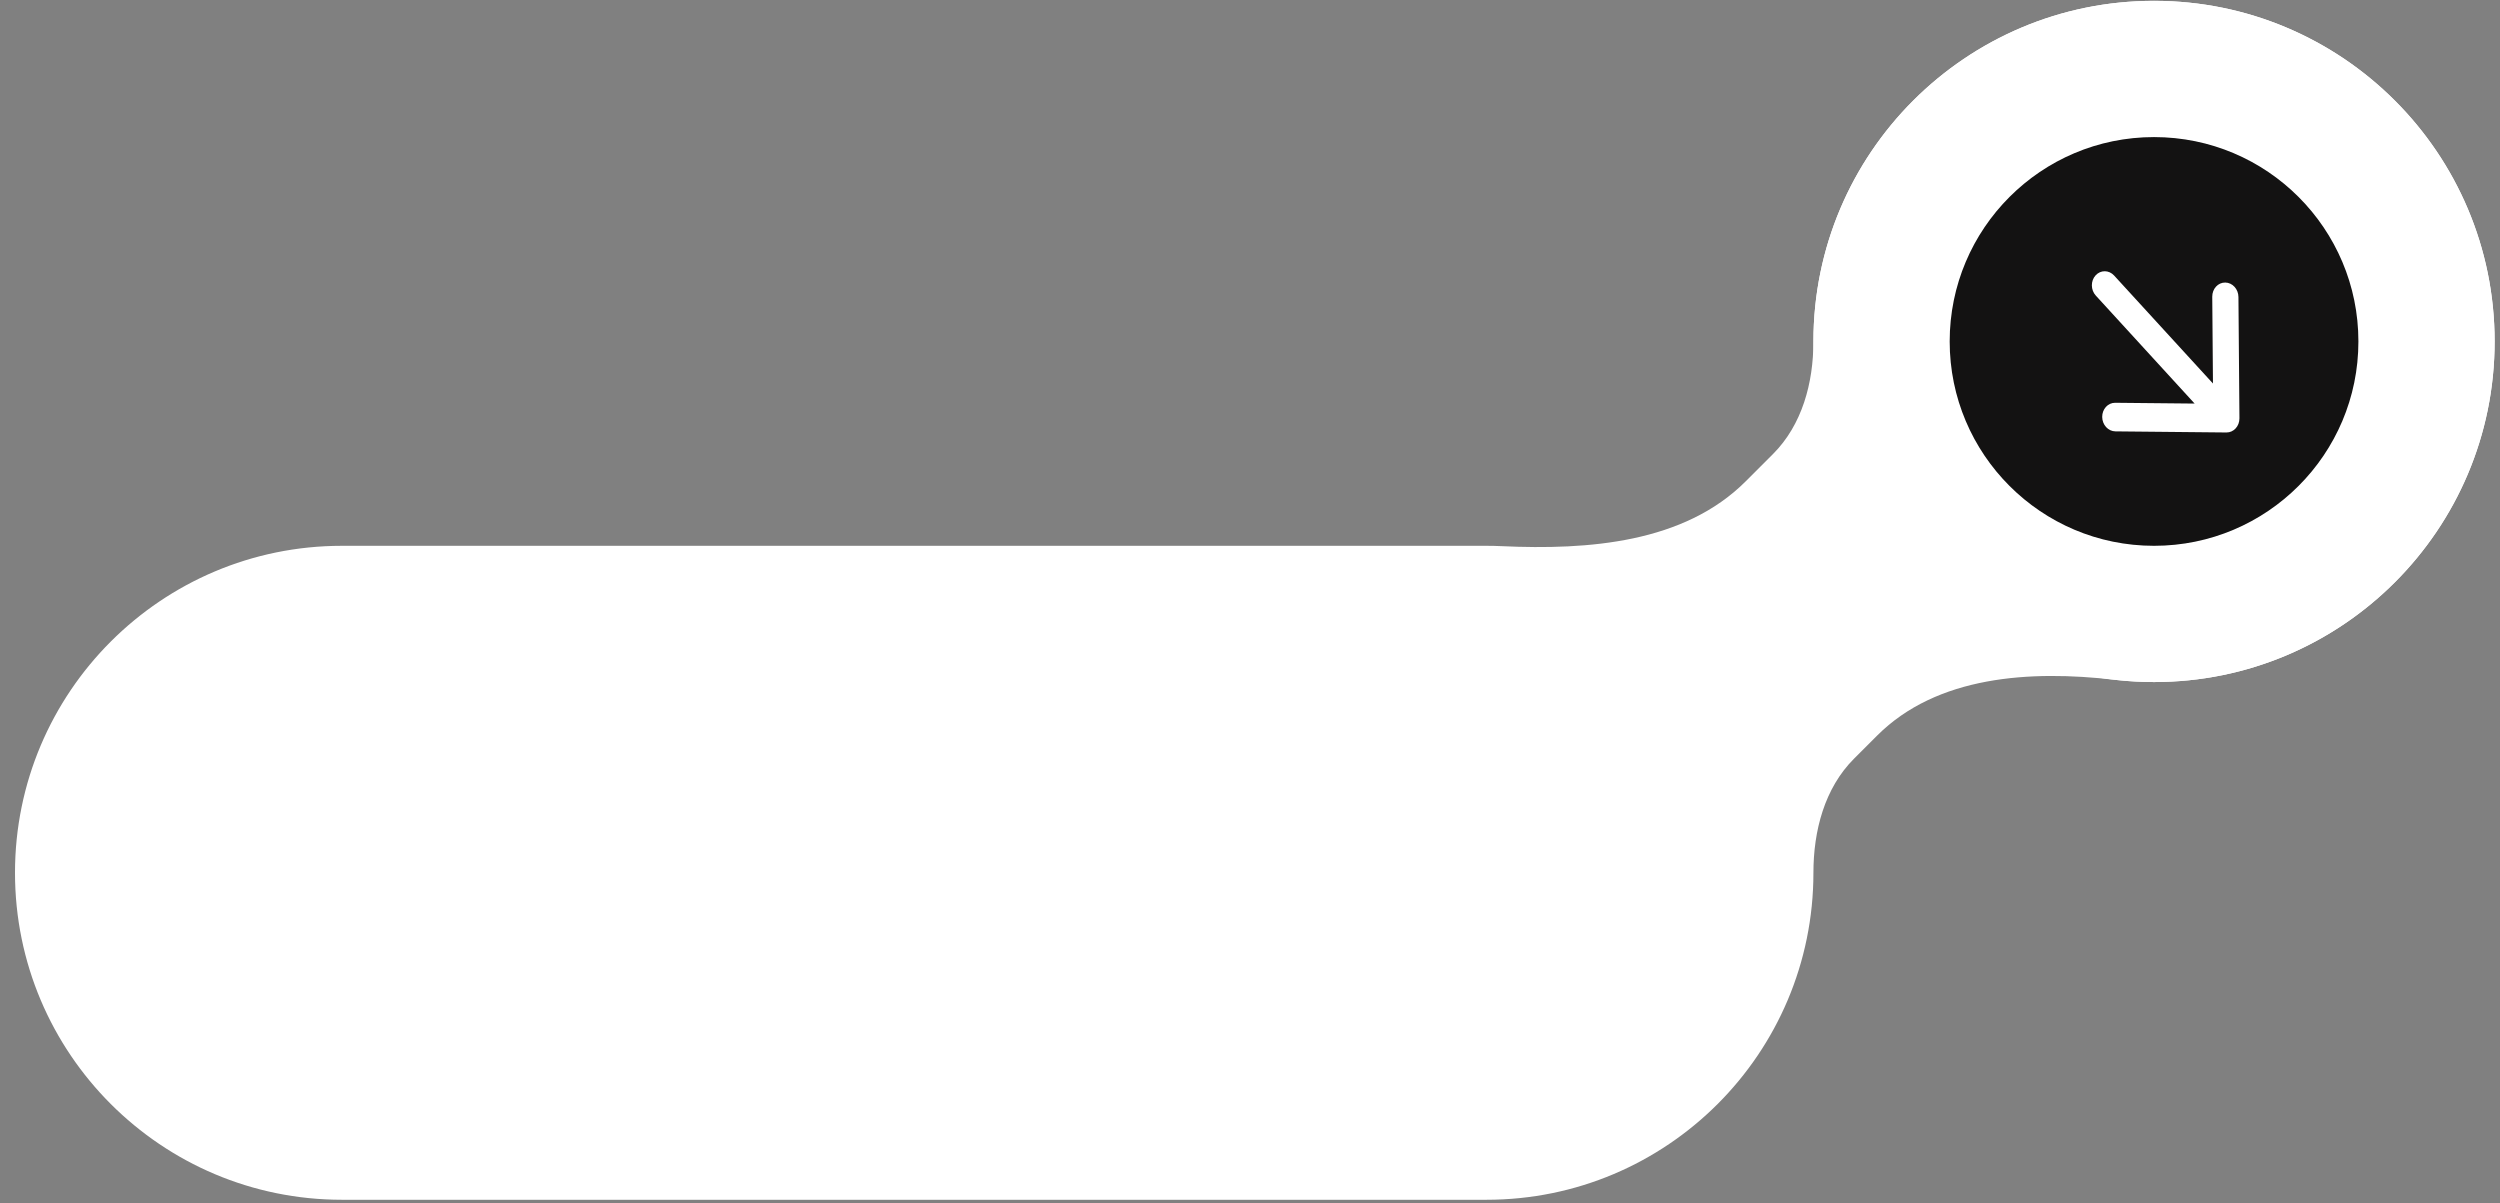
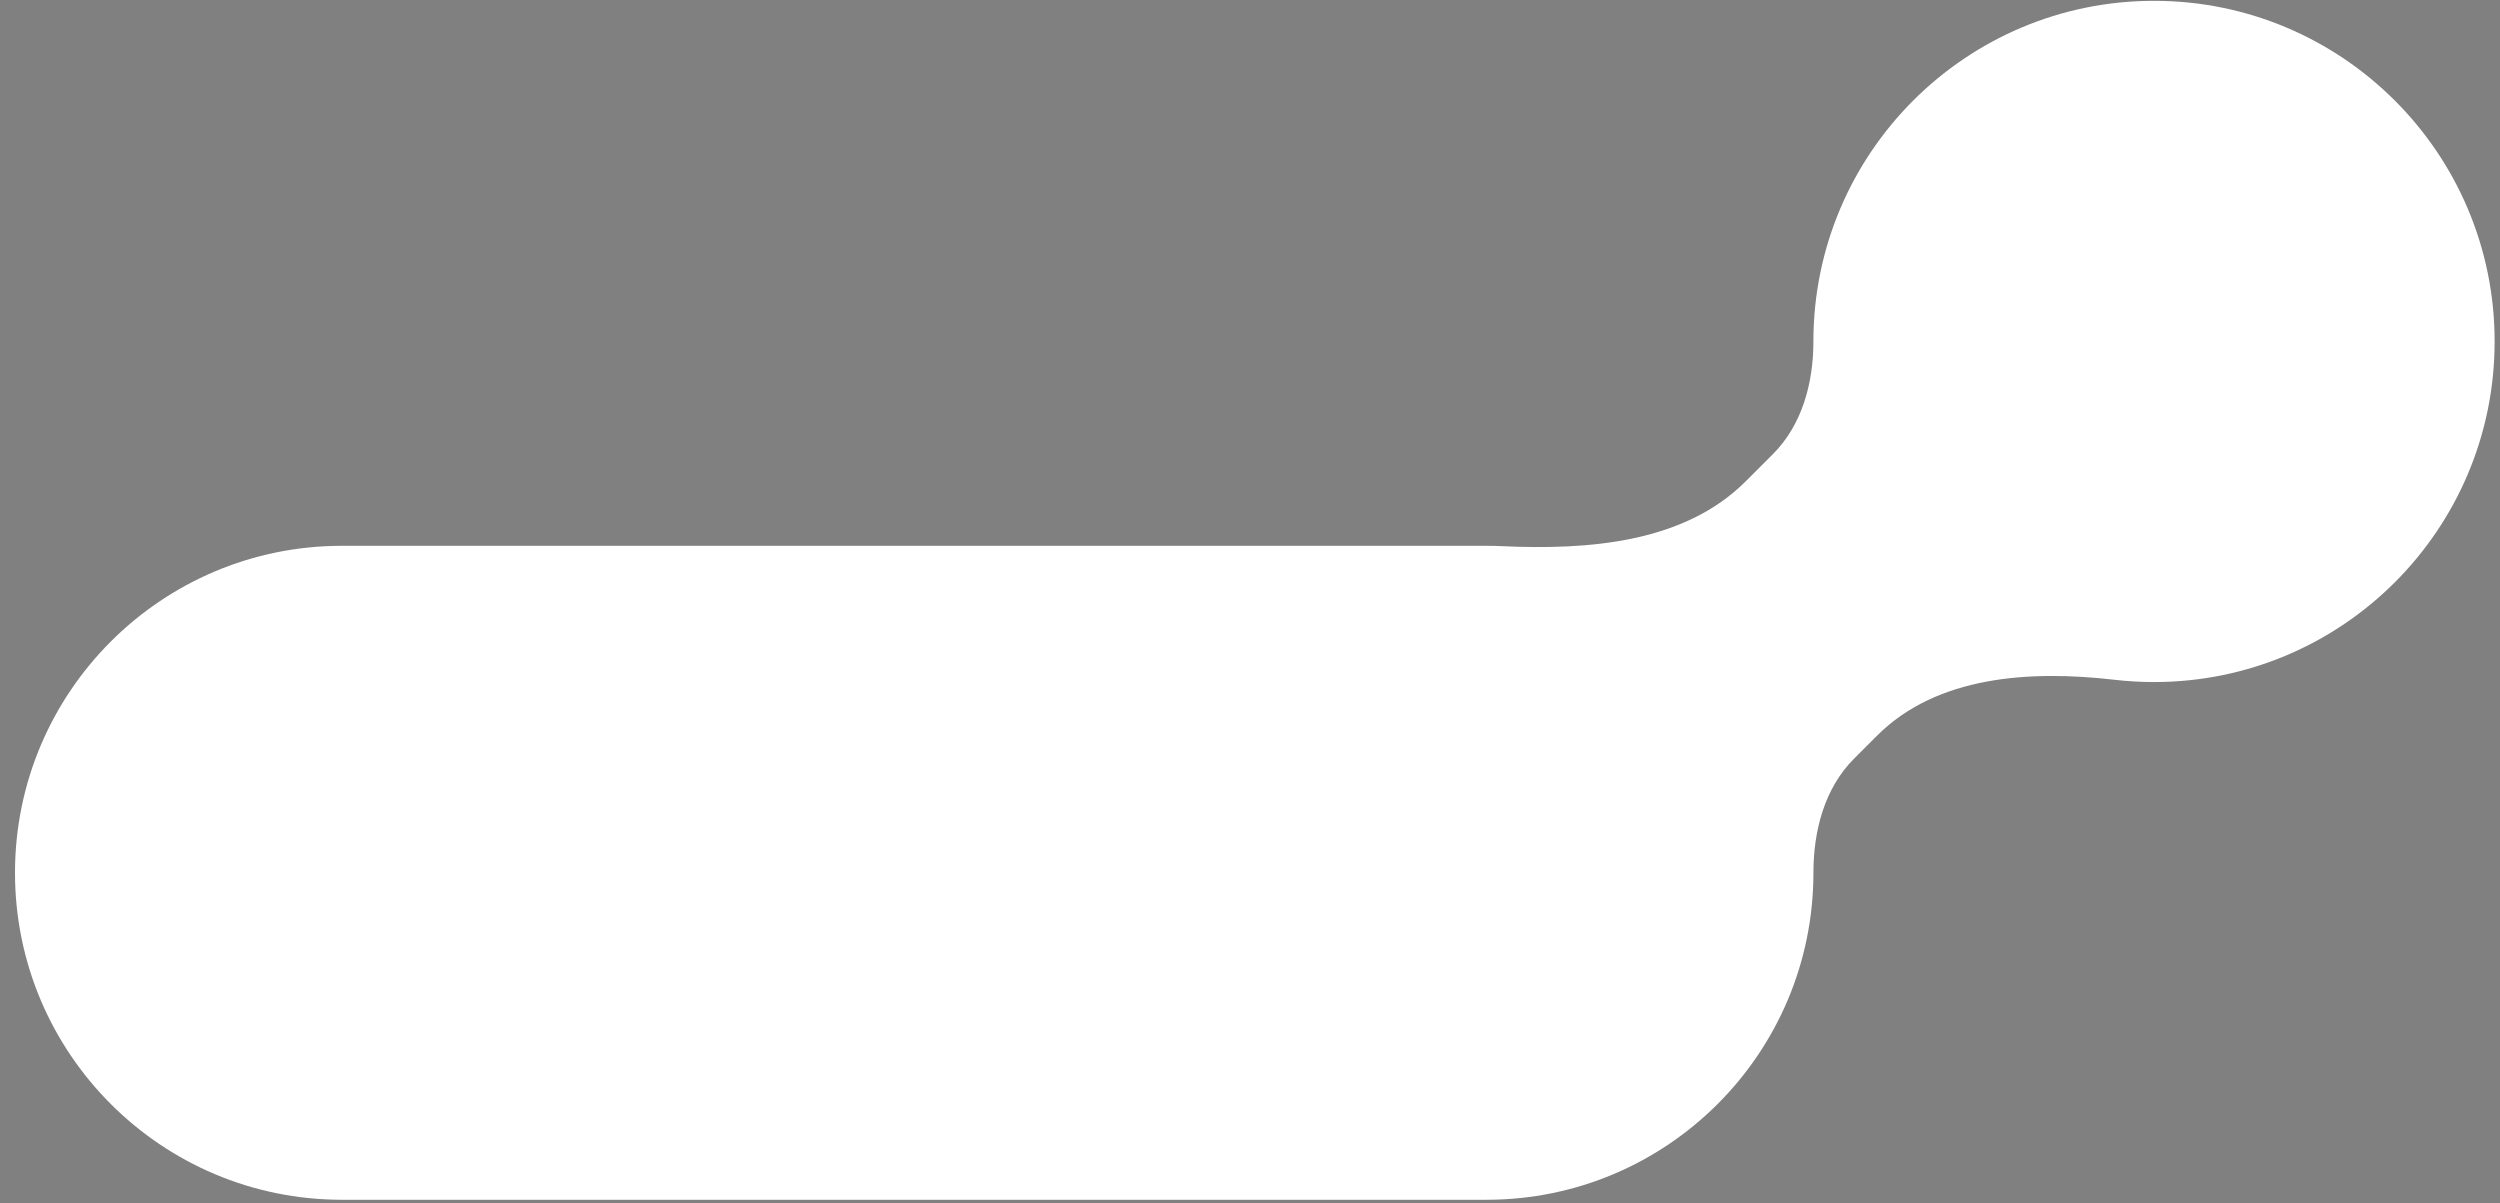
<svg xmlns="http://www.w3.org/2000/svg" width="133" height="64" viewBox="0 0 133 64" fill="none">
  <rect x="0" y="0" width="133" height="64" fill="#808080" stroke="none" />
  <path fill-rule="evenodd" clip-rule="evenodd" d="M114.594 36.285C124.601 36.285 132.714 28.172 132.714 18.165C132.714 8.157 124.601 0.044 114.594 0.044C104.586 0.044 96.473 8.157 96.473 18.165V18.165C96.473 20.367 95.877 22.601 94.32 24.158L92.871 25.607C89.597 28.881 84.52 29.269 79.894 29.056C79.624 29.043 79.352 29.037 79.078 29.037H18.193C8.586 29.037 0.798 36.825 0.798 46.432C0.798 56.04 8.586 63.828 18.193 63.828H79.078C88.685 63.828 96.474 56.04 96.474 46.432V46.432C96.474 44.203 97.061 41.935 98.638 40.358L99.86 39.136C103.047 35.949 108.012 35.646 112.489 36.164C113.18 36.244 113.882 36.285 114.594 36.285Z" fill="white" />
-   <ellipse cx="114.595" cy="18.165" rx="18.12" ry="18.12" fill="white" />
-   <ellipse cx="114.595" cy="18.165" rx="10.872" ry="10.872" fill="#131212" />
-   <path fill-rule="evenodd" clip-rule="evenodd" d="M119.138 22.254C119.141 22.674 118.832 23.011 118.448 23.008L112.54 22.949C112.155 22.946 111.841 22.602 111.837 22.182C111.834 21.762 112.143 21.424 112.527 21.428L116.754 21.47L111.496 15.724C111.221 15.424 111.217 14.943 111.487 14.648C111.756 14.354 112.197 14.358 112.471 14.658L117.73 20.403L117.692 15.785C117.689 15.365 117.997 15.027 118.382 15.031C118.767 15.035 119.081 15.379 119.085 15.799L119.138 22.254Z" fill="white" />
+   <path fill-rule="evenodd" clip-rule="evenodd" d="M119.138 22.254C119.141 22.674 118.832 23.011 118.448 23.008L112.54 22.949C112.155 22.946 111.841 22.602 111.837 22.182C111.834 21.762 112.143 21.424 112.527 21.428L116.754 21.47L111.496 15.724C111.221 15.424 111.217 14.943 111.487 14.648C111.756 14.354 112.197 14.358 112.471 14.658L117.73 20.403L117.692 15.785C117.689 15.365 117.997 15.027 118.382 15.031C118.767 15.035 119.081 15.379 119.085 15.799Z" fill="white" />
</svg>